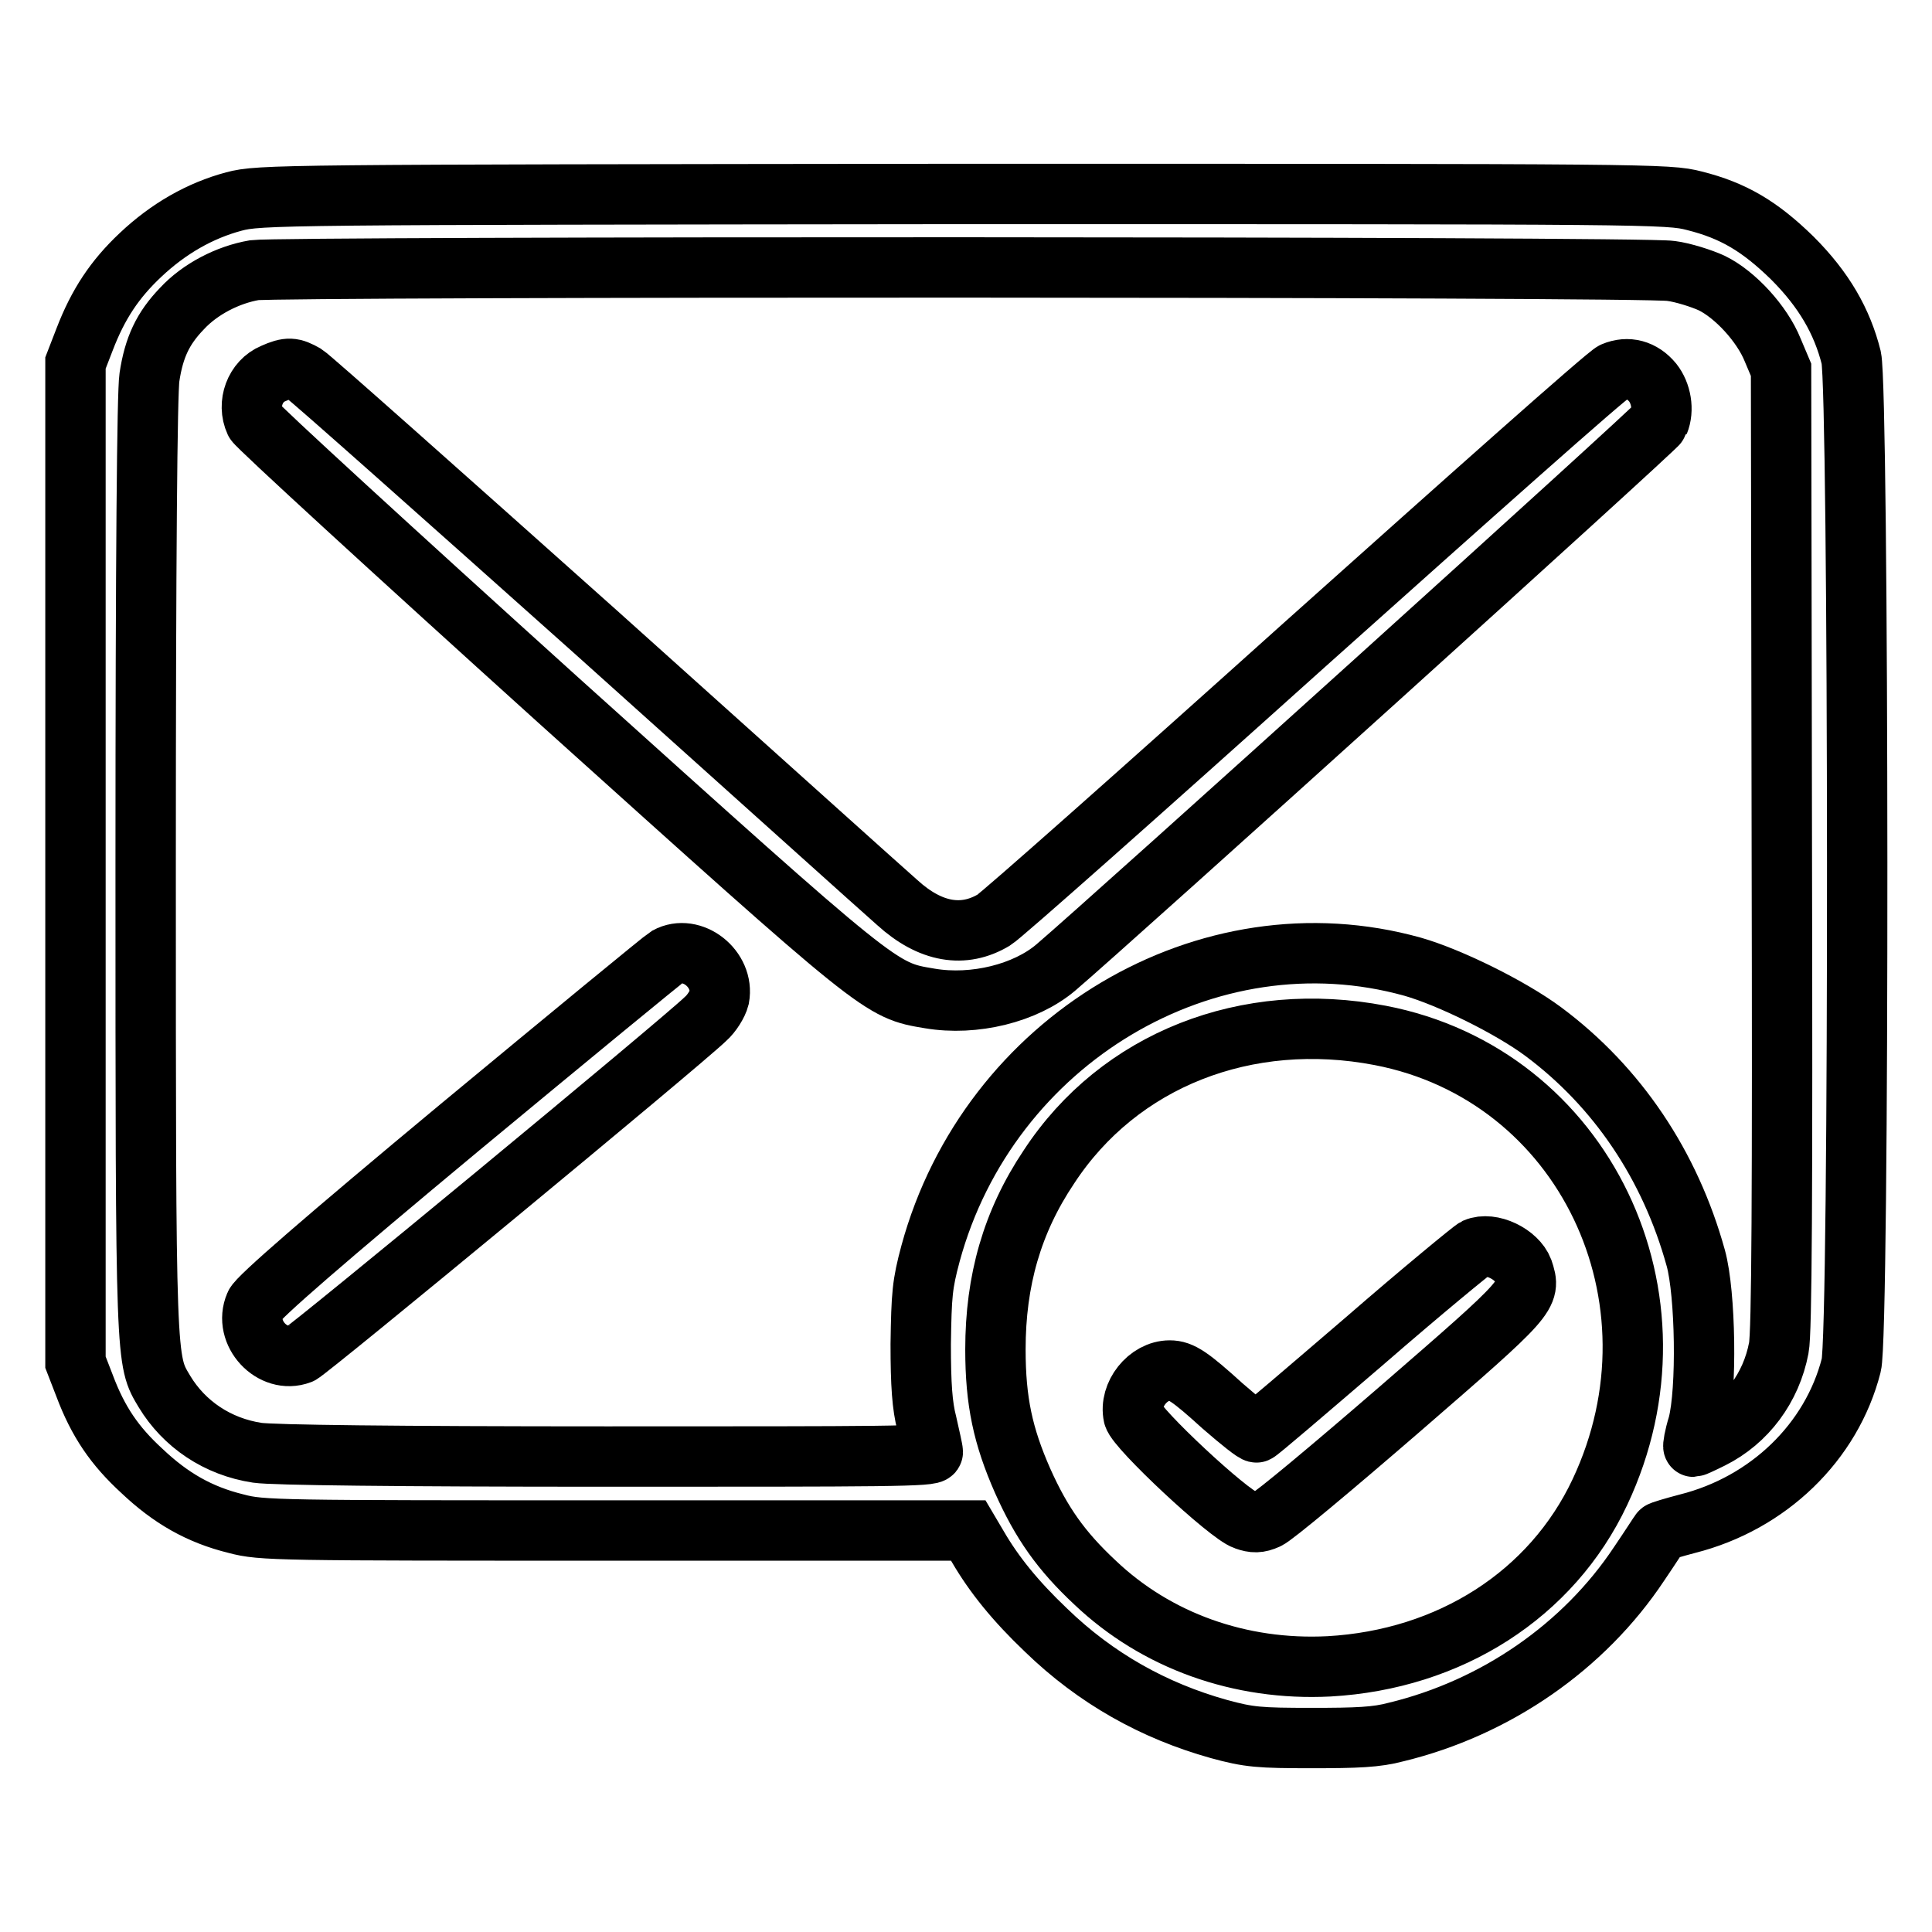
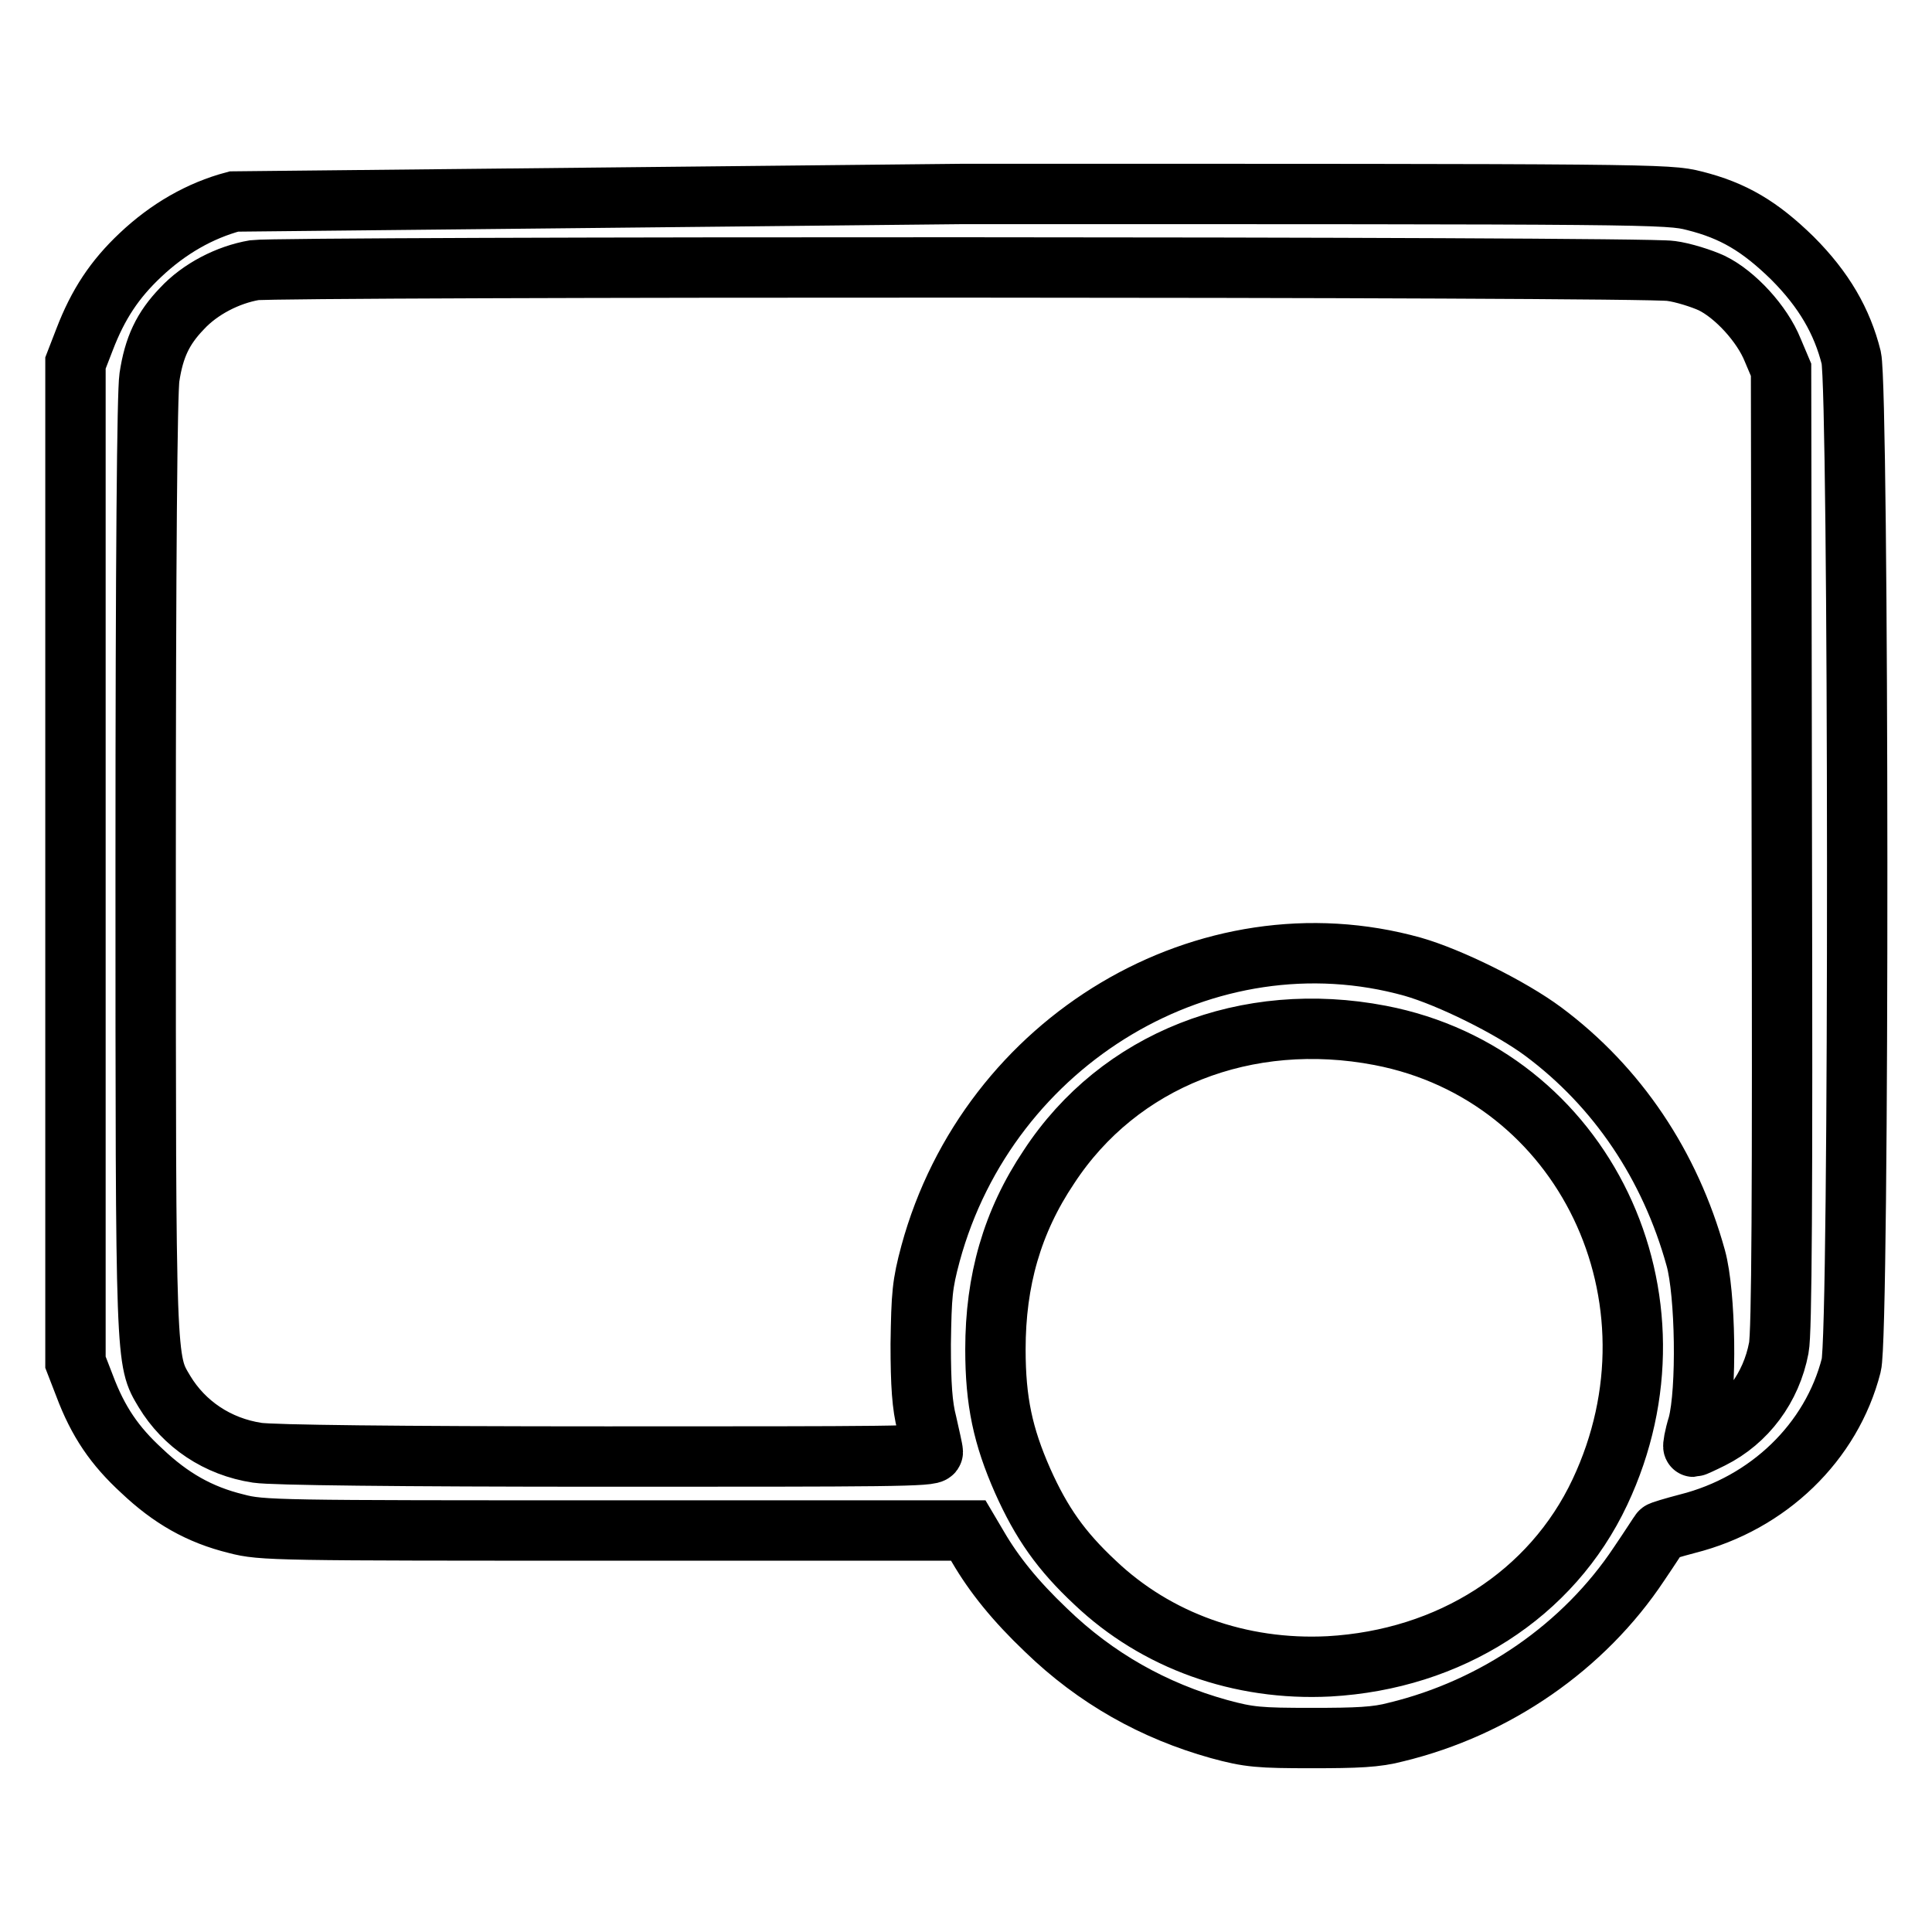
<svg xmlns="http://www.w3.org/2000/svg" version="1.1" x="0px" y="0px" viewBox="0 0 256 256" enable-background="new 0 0 256 256" xml:space="preserve">
  <g>
    <g>
      <g>
-         <path stroke-width="8" fill-opacity="0" stroke="#000000" d="M31,26.7c-4.5,1.2-8.7,3.6-12.4,7.1C15.2,37,13,40.3,11.2,45L10,48.1v66.2v66.2l1.2,3.1c1.8,4.8,4,8,7.6,11.3c3.8,3.6,7.6,5.8,12.5,7c3.4,0.9,5.3,0.9,50.3,0.9h46.7l1.3,2.2c2.1,3.6,4.9,7.1,9,11c6.6,6.4,14.3,10.7,22.9,13.1c4,1.1,5.4,1.2,12.3,1.2c6,0,8.6-0.1,11.2-0.8c13.2-3.2,24.9-11.3,32.2-22.3c1.5-2.2,2.7-4.1,2.8-4.2c0-0.1,1.7-0.6,3.6-1.1c10.7-2.7,19.1-10.8,21.7-21c1.1-4.1,1-129,0-133.5c-1.2-4.8-3.6-9-7.8-13.2c-4.3-4.2-7.8-6.3-13-7.6c-3.5-0.9-5.4-0.9-96.8-0.9C37,25.8,34.4,25.8,31,26.7z M221.4,35.9c1.6,0.2,4.1,1,5.4,1.6c3.1,1.5,6.7,5.4,8.1,8.9L236,49l0.1,63.4c0.1,46.2,0,64.2-0.4,66.2c-1,5.3-4.3,9.7-8.9,12c-1.2,0.6-2.3,1.1-2.4,1.1c-0.1,0,0.1-1.3,0.6-2.9c1.2-4.6,1-17.4-0.3-22.1c-3.4-12.3-10.4-22.7-20.2-30c-4.3-3.2-12.4-7.2-17.3-8.6c-27.2-7.6-56.2,9.7-63.9,38c-1.1,4.1-1.2,5.4-1.3,12c0,5.4,0.2,8.2,0.8,10.5c0.4,1.8,0.8,3.5,0.8,3.8c0,0.6-6,0.6-43.2,0.6c-28,0-44.3-0.2-46.3-0.5c-5.3-0.8-9.7-3.8-12.3-8.1c-2.5-4.2-2.5-3.1-2.5-69.8c0-41,0.2-62.6,0.5-64.6c0.6-4,1.8-6.5,4.3-9.1c2.4-2.6,6.1-4.5,9.6-5.1C37.4,35.3,217.7,35.3,221.4,35.9z M182.9,137.2c27,5.2,41.2,34.8,29.1,60.5c-6.4,13.6-19.9,22.2-35.9,23.1c-11.8,0.6-22.9-3.4-31-11.1c-4.5-4.2-7.1-7.9-9.6-13.5c-2.6-5.9-3.6-10.5-3.6-17.4c0-9.1,2.2-16.9,7.1-24.2C148.3,140.4,165.2,133.8,182.9,137.2z" />
-         <path stroke-width="8" fill-opacity="0" stroke="#000000" d="M36.2,49.5c-2.4,1-3.5,4-2.4,6.4c0.3,0.6,18.4,17.2,40.1,36.8c43.1,38.8,42.7,38.5,49.3,39.6c5.9,1,12.7-0.7,16.7-4.1c7.4-6.3,79.7-71.6,79.9-72.2c0.7-1.7,0.3-3.9-0.8-5.3c-1.4-1.7-3.3-2.2-5.2-1.4c-0.8,0.3-19.1,16.6-40.9,36.1c-21.7,19.5-40.2,35.9-41.2,36.5c-4,2.4-8.4,1.7-12.8-2.3c-1.5-1.3-19.5-17.5-39.9-35.8C58.5,65.5,41.2,50.1,40.4,49.6C38.8,48.7,38.2,48.6,36.2,49.5z" />
-         <path stroke-width="8" fill-opacity="0" stroke="#000000" d="M88.4,126.8c-0.5,0.3-12.9,10.5-27.5,22.6c-17.8,14.8-26.8,22.6-27.1,23.5c-1.6,3.7,2.3,7.9,6,6.5c1-0.4,50.4-41.2,53.7-44.4c0.8-0.7,1.6-2,1.8-2.8C96,128.4,91.7,125,88.4,126.8z" />
-         <path stroke-width="8" fill-opacity="0" stroke="#000000" d="M195.5,165.4c-0.4,0.2-7.1,5.7-14.7,12.3c-7.7,6.6-14.1,12.1-14.3,12.1c-0.2,0.1-2.2-1.5-4.5-3.5c-4.3-3.9-5.5-4.7-7-4.7c-2.9,0-5.4,3.2-4.8,6c0.4,1.7,12.6,13.1,14.8,13.8c1.1,0.4,1.8,0.4,2.9-0.1c0.8-0.3,8.7-6.9,17.6-14.6c17.3-15,17.4-15.1,16.3-18.4C201,166.2,197.6,164.5,195.5,165.4z" />
+         <path stroke-width="8" fill-opacity="0" stroke="#000000" d="M31,26.7c-4.5,1.2-8.7,3.6-12.4,7.1C15.2,37,13,40.3,11.2,45L10,48.1v66.2v66.2l1.2,3.1c1.8,4.8,4,8,7.6,11.3c3.8,3.6,7.6,5.8,12.5,7c3.4,0.9,5.3,0.9,50.3,0.9h46.7l1.3,2.2c2.1,3.6,4.9,7.1,9,11c6.6,6.4,14.3,10.7,22.9,13.1c4,1.1,5.4,1.2,12.3,1.2c6,0,8.6-0.1,11.2-0.8c13.2-3.2,24.9-11.3,32.2-22.3c1.5-2.2,2.7-4.1,2.8-4.2c0-0.1,1.7-0.6,3.6-1.1c10.7-2.7,19.1-10.8,21.7-21c1.1-4.1,1-129,0-133.5c-1.2-4.8-3.6-9-7.8-13.2c-4.3-4.2-7.8-6.3-13-7.6c-3.5-0.9-5.4-0.9-96.8-0.9z M221.4,35.9c1.6,0.2,4.1,1,5.4,1.6c3.1,1.5,6.7,5.4,8.1,8.9L236,49l0.1,63.4c0.1,46.2,0,64.2-0.4,66.2c-1,5.3-4.3,9.7-8.9,12c-1.2,0.6-2.3,1.1-2.4,1.1c-0.1,0,0.1-1.3,0.6-2.9c1.2-4.6,1-17.4-0.3-22.1c-3.4-12.3-10.4-22.7-20.2-30c-4.3-3.2-12.4-7.2-17.3-8.6c-27.2-7.6-56.2,9.7-63.9,38c-1.1,4.1-1.2,5.4-1.3,12c0,5.4,0.2,8.2,0.8,10.5c0.4,1.8,0.8,3.5,0.8,3.8c0,0.6-6,0.6-43.2,0.6c-28,0-44.3-0.2-46.3-0.5c-5.3-0.8-9.7-3.8-12.3-8.1c-2.5-4.2-2.5-3.1-2.5-69.8c0-41,0.2-62.6,0.5-64.6c0.6-4,1.8-6.5,4.3-9.1c2.4-2.6,6.1-4.5,9.6-5.1C37.4,35.3,217.7,35.3,221.4,35.9z M182.9,137.2c27,5.2,41.2,34.8,29.1,60.5c-6.4,13.6-19.9,22.2-35.9,23.1c-11.8,0.6-22.9-3.4-31-11.1c-4.5-4.2-7.1-7.9-9.6-13.5c-2.6-5.9-3.6-10.5-3.6-17.4c0-9.1,2.2-16.9,7.1-24.2C148.3,140.4,165.2,133.8,182.9,137.2z" />
      </g>
    </g>
  </g>
</svg>